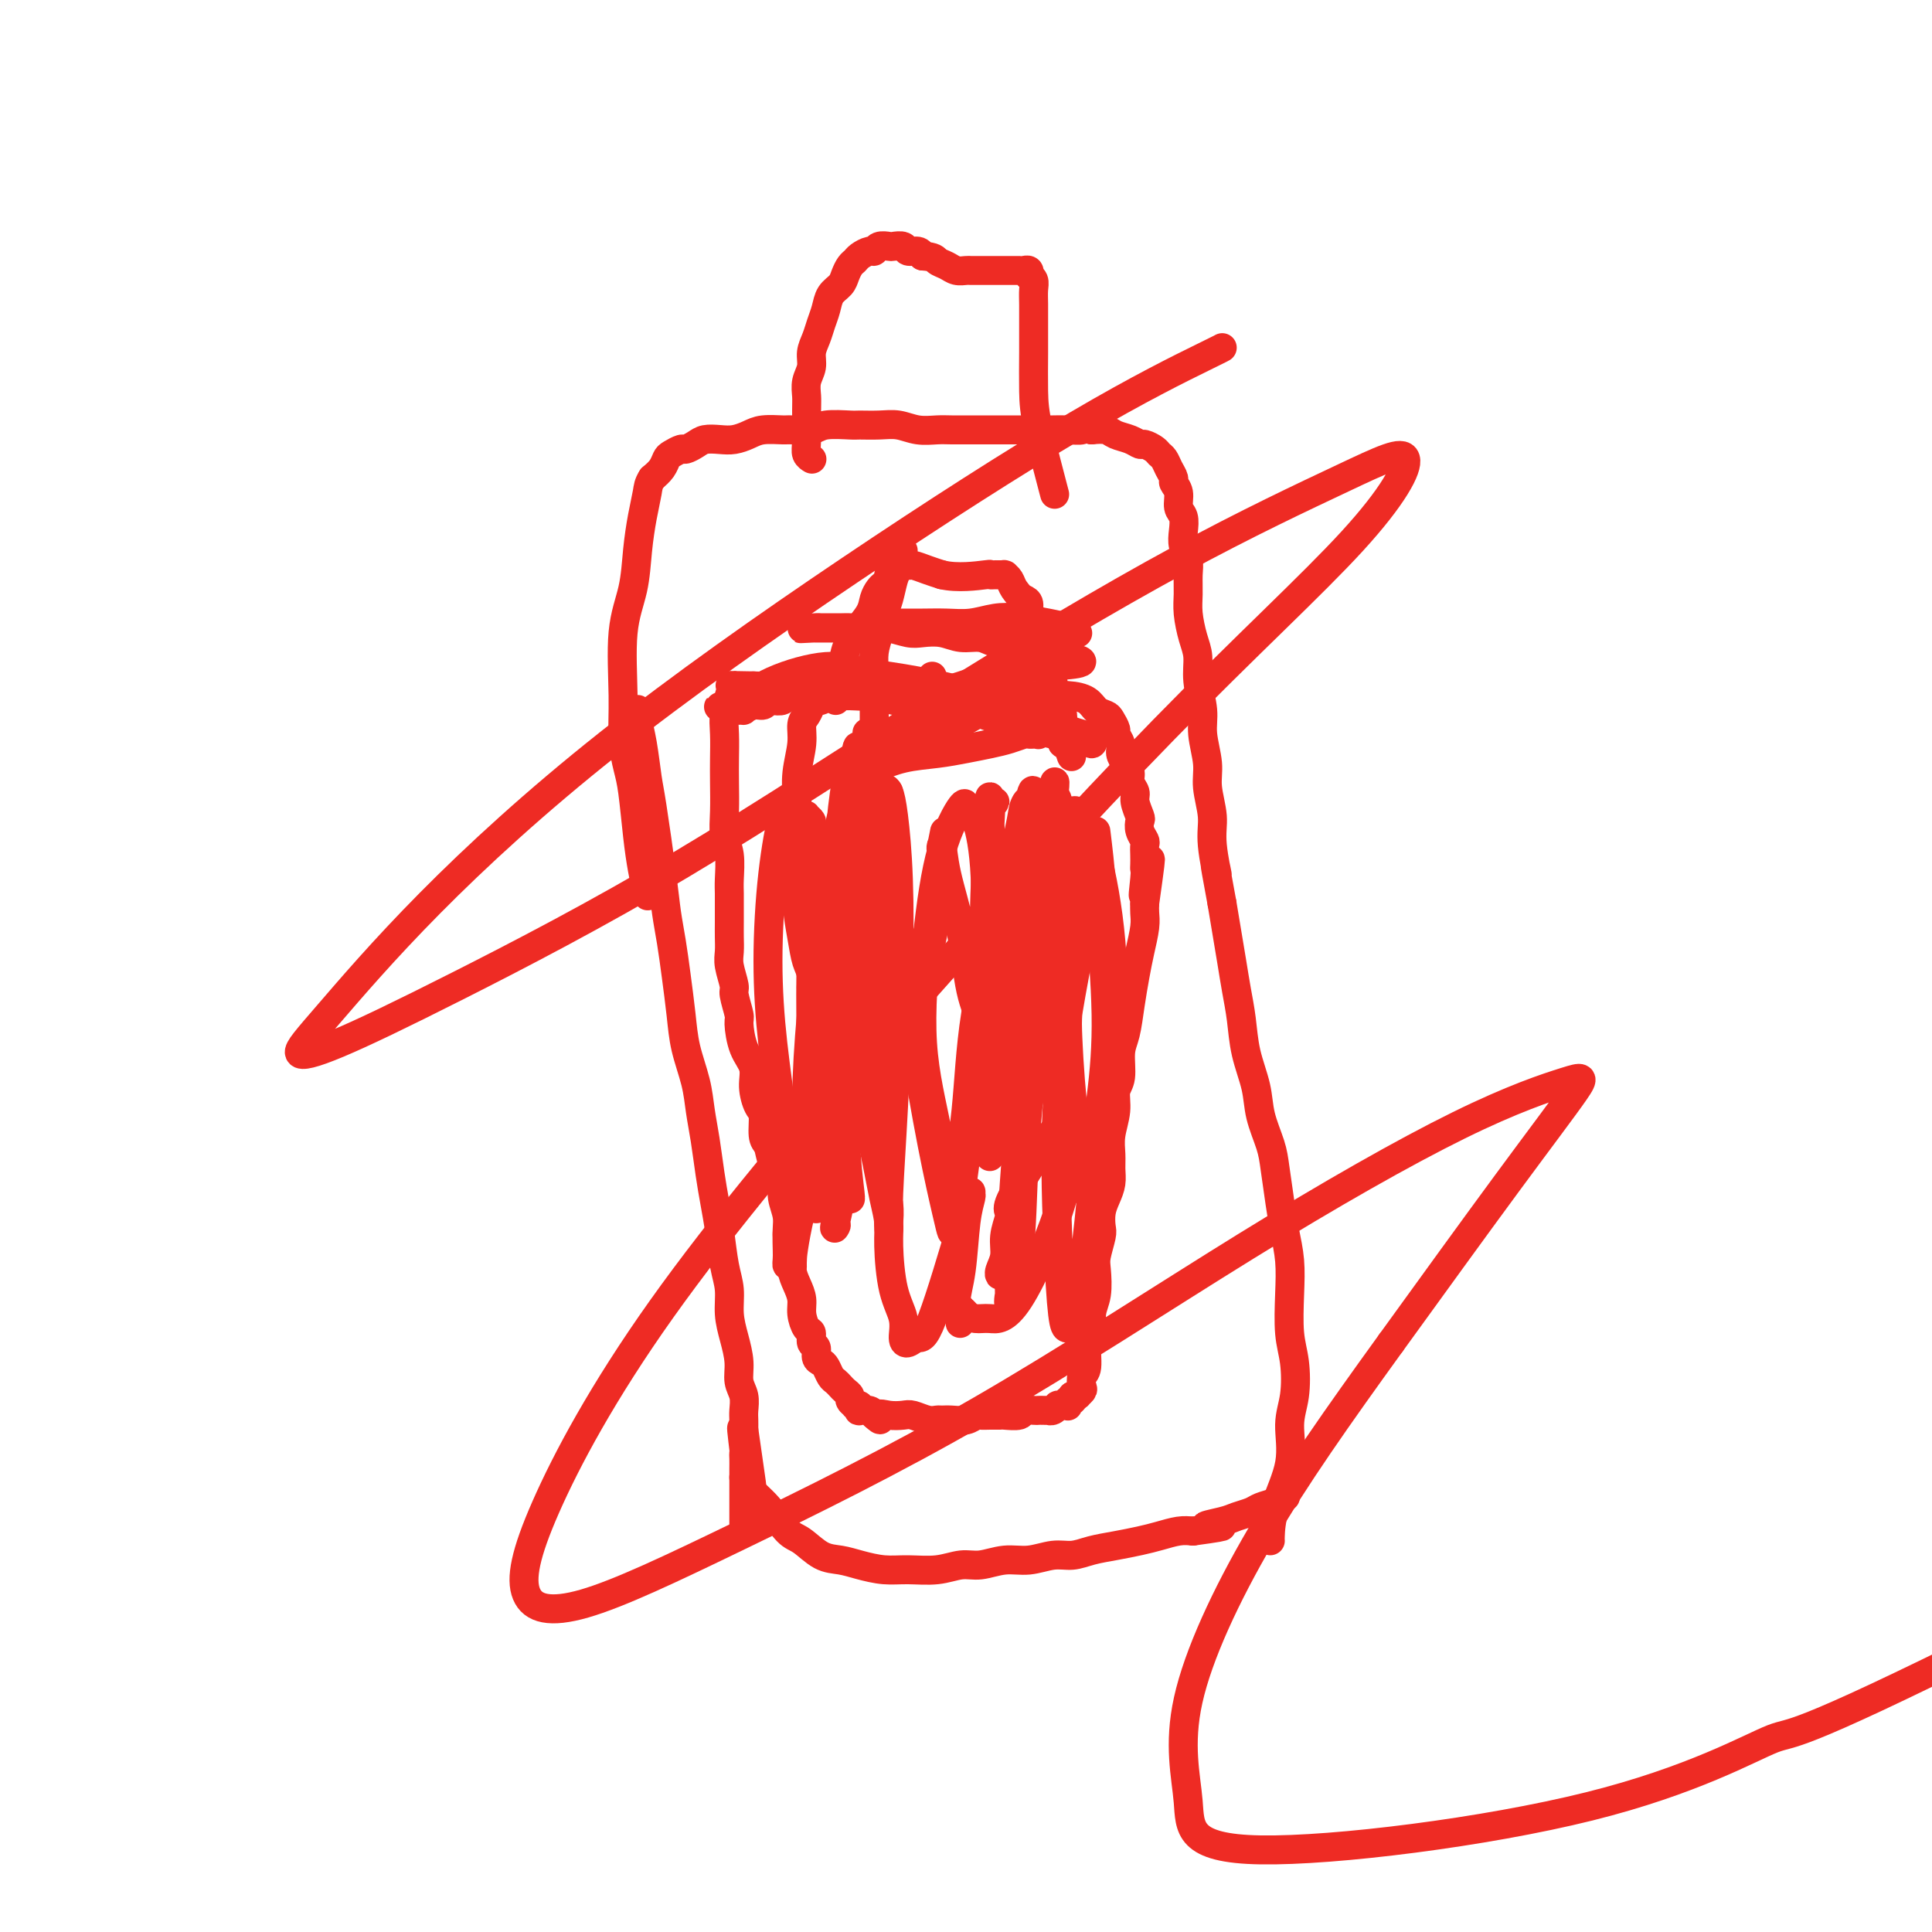
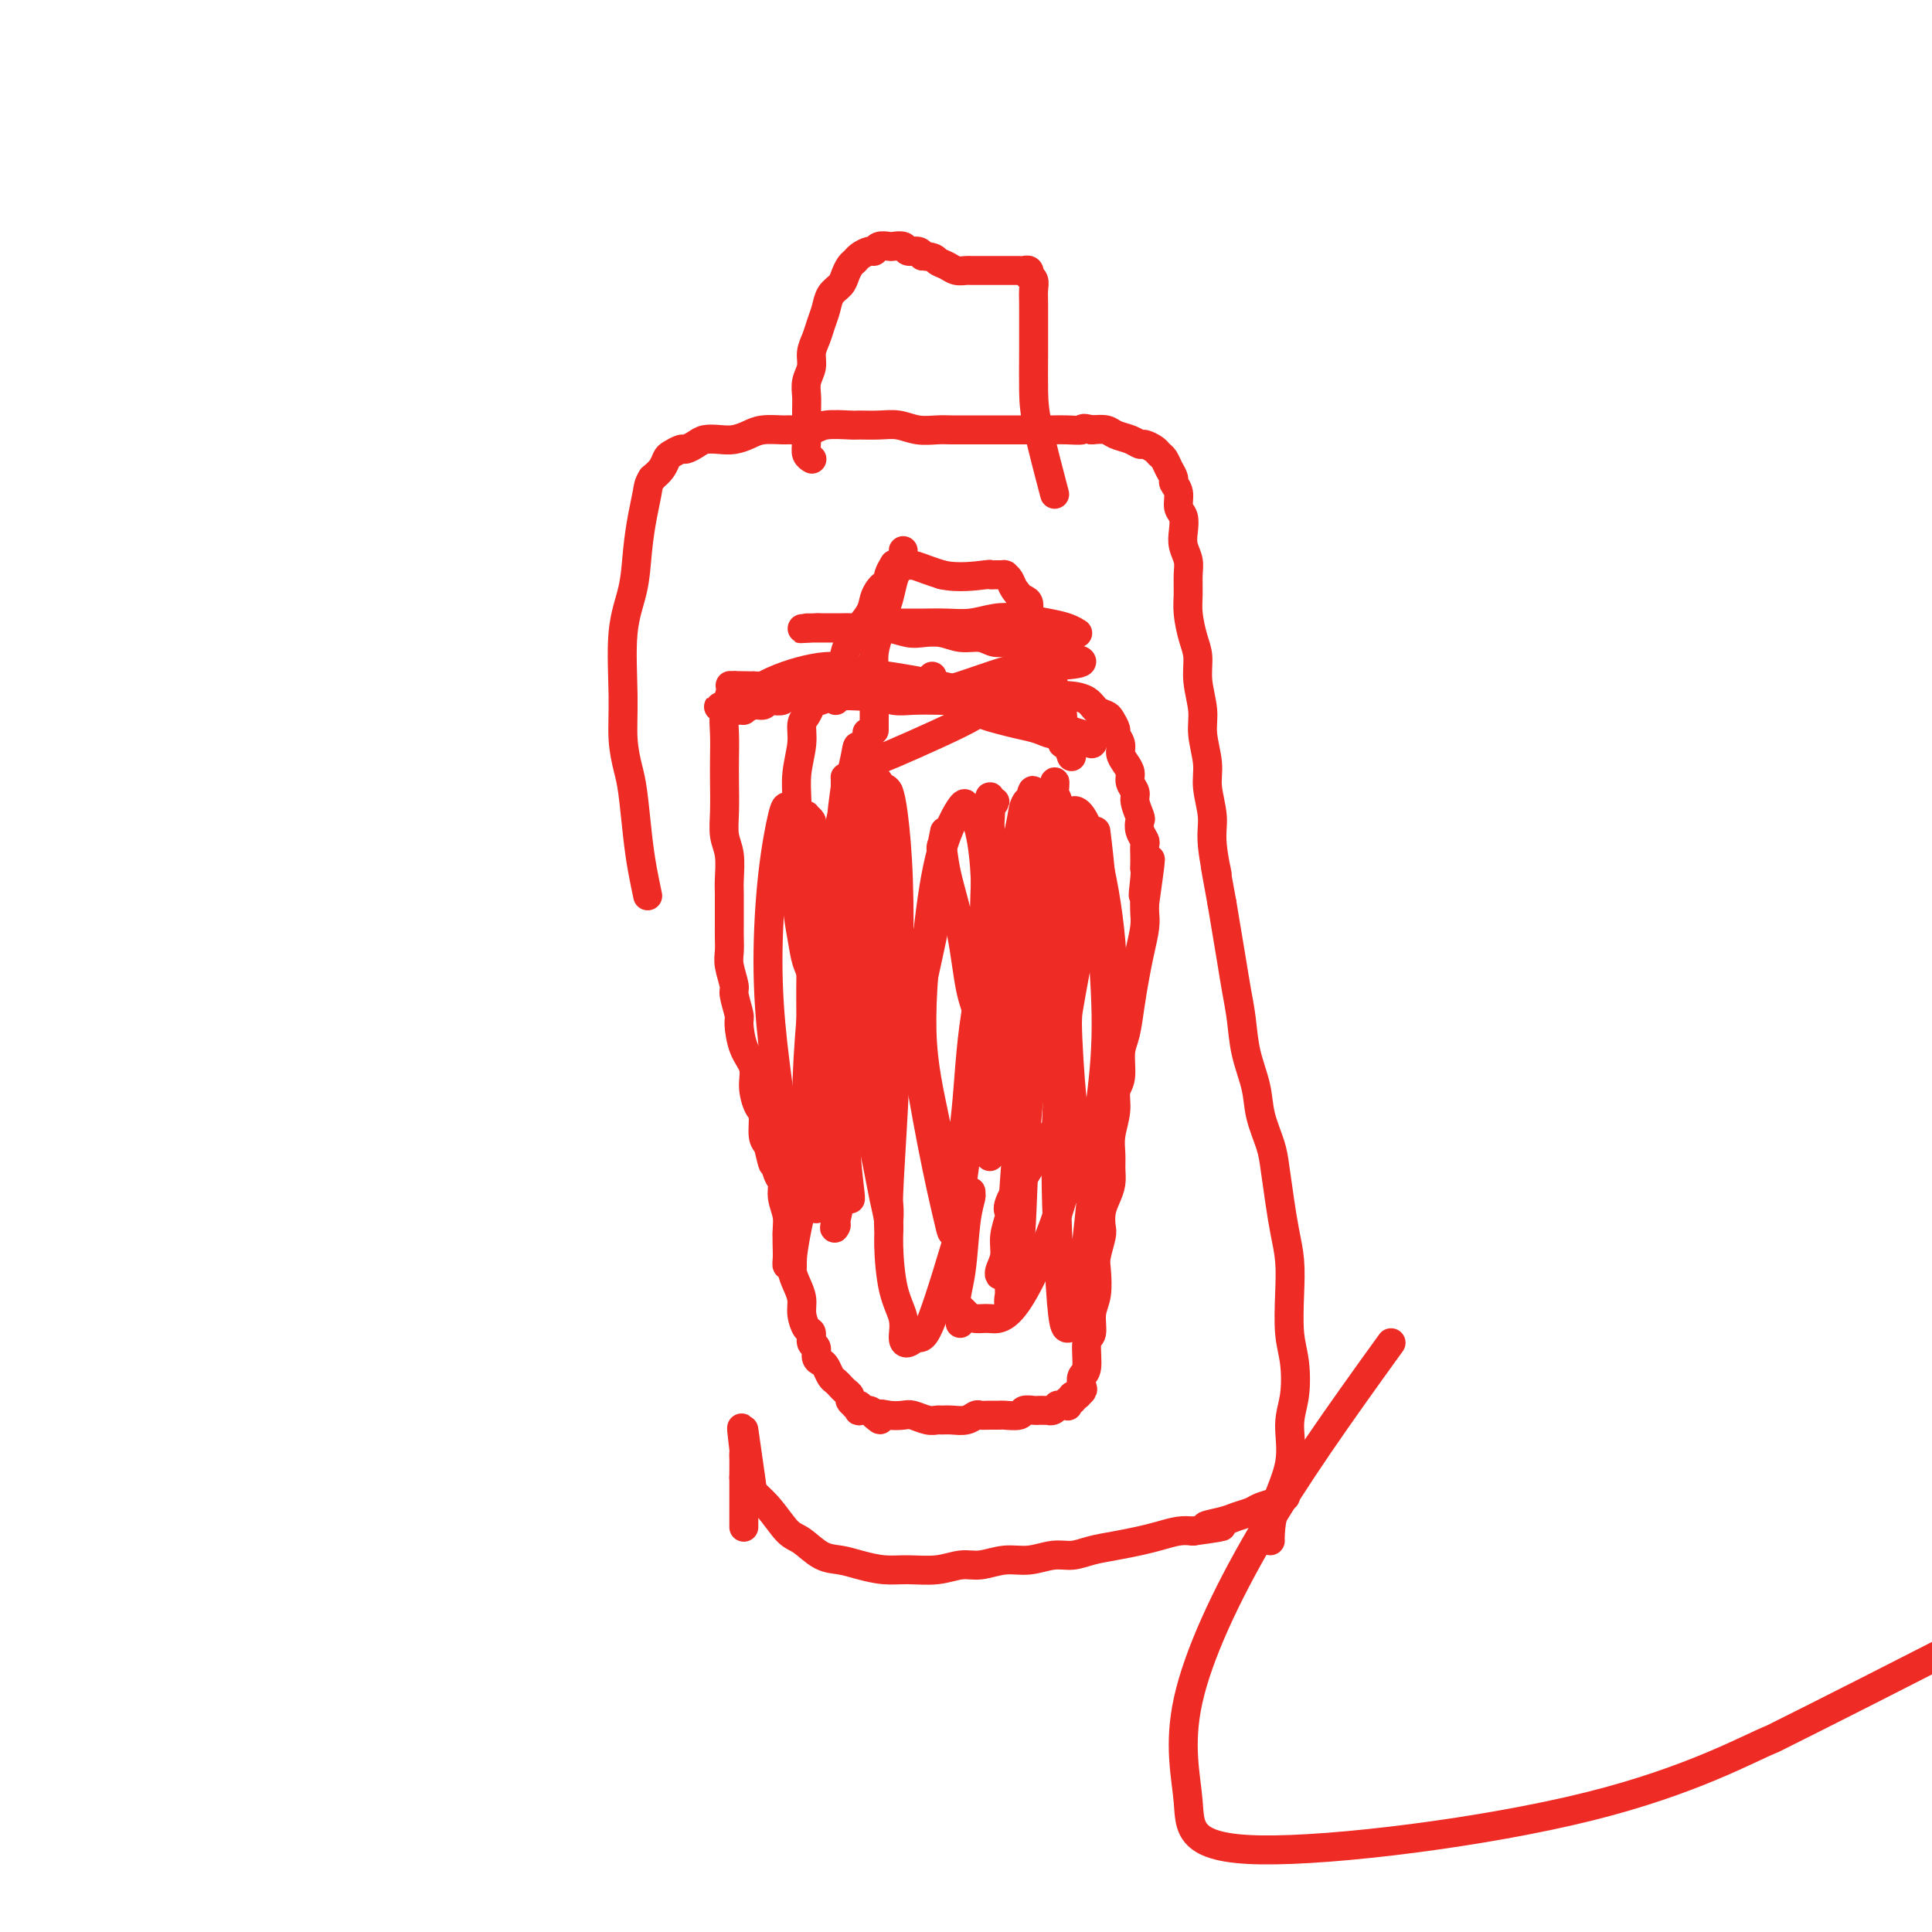
<svg xmlns="http://www.w3.org/2000/svg" viewBox="0 0 400 400" version="1.1">
  <g fill="none" stroke="#EE2B24" stroke-width="6" stroke-linecap="round" stroke-linejoin="round">
    <path d="M223,131c0.000,0.000 0.000,0.000 0,0c-0.000,-0.000 -0.000,-0.000 0,0c0.000,0.000 0.000,0.000 0,0c-0.000,-0.000 -0.000,-0.000 0,0c0.000,0.000 0.000,0.000 0,0c-0.000,-0.000 -0.000,-0.000 0,0c0.000,0.000 0.000,0.000 0,0c-0.000,-0.000 -0.000,-0.000 0,0c0.000,0.000 0.001,0.001 0,0c-0.001,-0.001 -0.005,-0.003 0,0c0.005,0.003 0.019,0.012 0,0c-0.019,-0.012 -0.073,-0.045 0,0c0.073,0.045 0.271,0.169 0,0c-0.271,-0.169 -1.012,-0.630 -2,-1c-0.988,-0.370 -2.223,-0.649 -4,-1c-1.777,-0.351 -4.096,-0.773 -6,-1c-1.904,-0.227 -3.394,-0.257 -5,0c-1.606,0.257 -3.329,0.801 -5,1c-1.671,0.199 -3.290,0.052 -5,0c-1.710,-0.052 -3.513,-0.010 -5,0c-1.487,0.010 -2.660,-0.011 -4,0c-1.340,0.011 -2.848,0.056 -4,0c-1.152,-0.056 -1.947,-0.211 -3,0c-1.053,0.211 -2.362,0.789 -3,1c-0.638,0.211 -0.605,0.057 -1,0c-0.395,-0.057 -1.219,-0.015 -2,0c-0.781,0.015 -1.519,0.004 -2,0c-0.481,-0.004 -0.707,-0.001 -1,0c-0.293,0.001 -0.655,0.000 -1,0c-0.345,-0.000 -0.672,-0.000 -1,0" />
    <path d="M169,130c-6.432,0.309 -1.511,0.083 0,0c1.511,-0.083 -0.389,-0.022 -1,0c-0.611,0.022 0.065,0.006 0,0c-0.065,-0.006 -0.871,-0.002 -1,0c-0.129,0.002 0.420,0.001 1,0c0.580,-0.001 1.193,-0.001 2,0c0.807,0.001 1.809,0.004 3,0c1.191,-0.004 2.572,-0.015 4,0c1.428,0.015 2.902,0.055 4,0c1.098,-0.055 1.819,-0.207 3,0c1.181,0.207 2.823,0.772 4,1c1.177,0.228 1.890,0.118 3,0c1.110,-0.118 2.618,-0.243 4,0c1.382,0.243 2.639,0.854 4,1c1.361,0.146 2.825,-0.172 4,0c1.175,0.172 2.059,0.834 3,1c0.941,0.166 1.938,-0.166 3,0c1.062,0.166 2.187,0.828 3,1c0.813,0.172 1.313,-0.146 2,0c0.687,0.146 1.561,0.757 2,1c0.439,0.243 0.442,0.118 1,0c0.558,-0.118 1.670,-0.228 2,0c0.330,0.228 -0.122,0.793 0,1c0.122,0.207 0.817,0.055 1,0c0.183,-0.055 -0.147,-0.015 0,0c0.147,0.015 0.770,0.004 1,0c0.230,-0.004 0.066,-0.001 0,0c-0.066,0.001 -0.033,0.001 0,0" />
    <path d="M221,136c7.269,1.365 -0.558,1.776 -5,2c-4.442,0.224 -5.498,0.260 -8,1c-2.502,0.740 -6.448,2.184 -9,3c-2.552,0.816 -3.709,1.003 -6,1c-2.291,-0.003 -5.716,-0.197 -8,0c-2.284,0.197 -3.427,0.785 -5,1c-1.573,0.215 -3.577,0.058 -5,0c-1.423,-0.058 -2.264,-0.015 -3,0c-0.736,0.015 -1.367,0.003 -2,0c-0.633,-0.003 -1.268,0.003 -2,0c-0.732,-0.003 -1.562,-0.015 -2,0c-0.438,0.015 -0.485,0.055 -1,0c-0.515,-0.055 -1.499,-0.207 -2,0c-0.501,0.207 -0.518,0.772 -1,1c-0.482,0.228 -1.429,0.117 -2,0c-0.571,-0.117 -0.765,-0.242 -1,0c-0.235,0.242 -0.512,0.850 -1,1c-0.488,0.150 -1.188,-0.159 -2,0c-0.812,0.159 -1.737,0.787 -2,1c-0.263,0.213 0.137,0.012 0,0c-0.137,-0.012 -0.811,0.165 -1,0c-0.189,-0.165 0.106,-0.671 1,-1c0.894,-0.329 2.388,-0.481 4,-1c1.612,-0.519 3.343,-1.404 6,-2c2.657,-0.596 6.240,-0.903 9,-1c2.760,-0.097 4.699,0.015 7,0c2.301,-0.015 4.966,-0.158 7,0c2.034,0.158 3.438,0.617 5,1c1.562,0.383 3.281,0.692 5,1" />
    <path d="M197,144c4.592,0.881 4.073,2.082 5,3c0.927,0.918 3.302,1.551 5,2c1.698,0.449 2.719,0.712 4,1c1.281,0.288 2.820,0.599 4,1c1.180,0.401 2.000,0.891 3,1c1.000,0.109 2.180,-0.162 3,0c0.820,0.162 1.279,0.759 2,1c0.721,0.241 1.704,0.128 2,0c0.296,-0.128 -0.096,-0.271 0,0c0.096,0.271 0.681,0.956 1,1c0.319,0.044 0.372,-0.552 0,-1c-0.372,-0.448 -1.170,-0.749 -2,-1c-0.830,-0.251 -1.693,-0.452 -3,-1c-1.307,-0.548 -3.057,-1.442 -5,-2c-1.943,-0.558 -4.079,-0.780 -6,-1c-1.921,-0.220 -3.627,-0.437 -5,-1c-1.373,-0.563 -2.412,-1.471 -4,-2c-1.588,-0.529 -3.726,-0.677 -5,-1c-1.274,-0.323 -1.686,-0.820 -3,-1c-1.314,-0.180 -3.530,-0.044 -5,0c-1.470,0.044 -2.192,-0.003 -4,0c-1.808,0.003 -4.701,0.057 -7,0c-2.299,-0.057 -4.004,-0.225 -6,0c-1.996,0.225 -4.282,0.844 -6,1c-1.718,0.156 -2.866,-0.152 -4,0c-1.134,0.152 -2.252,0.762 -3,1c-0.748,0.238 -1.124,0.102 -2,0c-0.876,-0.102 -2.250,-0.172 -3,0c-0.750,0.172 -0.875,0.586 -1,1" />
    <path d="M152,146c-6.346,0.538 -1.711,0.385 0,0c1.711,-0.385 0.497,-1.000 0,-1c-0.497,0.000 -0.277,0.616 1,0c1.277,-0.616 3.611,-2.463 7,-4c3.389,-1.537 7.834,-2.763 11,-3c3.166,-0.237 5.055,0.515 7,1c1.945,0.485 3.946,0.704 6,1c2.054,0.296 4.160,0.668 6,1c1.840,0.332 3.414,0.625 5,1c1.586,0.375 3.185,0.832 5,1c1.815,0.168 3.846,0.045 5,0c1.154,-0.045 1.430,-0.013 2,0c0.570,0.013 1.432,0.006 2,0c0.568,-0.006 0.842,-0.012 1,0c0.158,0.012 0.201,0.042 0,0c-0.201,-0.042 -0.644,-0.155 -1,0c-0.356,0.155 -0.625,0.579 -2,1c-1.375,0.421 -3.857,0.841 -6,1c-2.143,0.159 -3.947,0.058 -6,0c-2.053,-0.058 -4.356,-0.072 -6,0c-1.644,0.072 -2.630,0.231 -4,0c-1.370,-0.231 -3.123,-0.850 -5,-1c-1.877,-0.150 -3.878,0.170 -6,0c-2.122,-0.170 -4.364,-0.830 -6,-1c-1.636,-0.170 -2.665,0.150 -4,0c-1.335,-0.150 -2.975,-0.771 -4,-1c-1.025,-0.229 -1.436,-0.065 -2,0c-0.564,0.065 -1.282,0.033 -2,0" />
    <path d="M156,142c-8.609,-0.159 -3.631,-0.056 -2,0c1.631,0.056 -0.084,0.065 -1,0c-0.916,-0.065 -1.034,-0.202 -1,0c0.034,0.202 0.219,0.745 0,1c-0.219,0.255 -0.843,0.223 -1,1c-0.157,0.777 0.154,2.362 0,3c-0.154,0.638 -0.773,0.329 -1,1c-0.227,0.671 -0.062,2.321 0,4c0.062,1.679 0.020,3.385 0,5c-0.020,1.615 -0.020,3.139 0,5c0.020,1.861 0.058,4.059 0,6c-0.058,1.941 -0.212,3.625 0,5c0.212,1.375 0.789,2.440 1,4c0.211,1.560 0.057,3.614 0,5c-0.057,1.386 -0.015,2.104 0,3c0.015,0.896 0.003,1.971 0,3c-0.003,1.029 0.003,2.013 0,3c-0.003,0.987 -0.016,1.977 0,3c0.016,1.023 0.061,2.078 0,3c-0.061,0.922 -0.227,1.711 0,3c0.227,1.289 0.847,3.079 1,4c0.153,0.921 -0.162,0.973 0,2c0.162,1.027 0.799,3.029 1,4c0.201,0.971 -0.034,0.911 0,2c0.034,1.089 0.339,3.325 1,5c0.661,1.675 1.679,2.788 2,4c0.321,1.212 -0.055,2.524 0,4c0.055,1.476 0.540,3.117 1,4c0.460,0.883 0.893,1.007 1,2c0.107,0.993 -0.112,2.855 0,4c0.112,1.145 0.556,1.572 1,2" />
    <path d="M159,237c1.421,6.244 0.973,3.356 1,3c0.027,-0.356 0.528,1.822 1,3c0.472,1.178 0.915,1.358 1,2c0.085,0.642 -0.188,1.746 0,3c0.188,1.254 0.838,2.656 1,4c0.162,1.344 -0.163,2.628 0,4c0.163,1.372 0.813,2.831 1,4c0.187,1.169 -0.091,2.047 0,3c0.091,0.953 0.550,1.980 1,3c0.450,1.020 0.890,2.032 1,3c0.110,0.968 -0.110,1.894 0,3c0.110,1.106 0.551,2.394 1,3c0.449,0.606 0.908,0.530 1,1c0.092,0.470 -0.183,1.487 0,2c0.183,0.513 0.822,0.522 1,1c0.178,0.478 -0.107,1.423 0,2c0.107,0.577 0.606,0.784 1,1c0.394,0.216 0.683,0.439 1,1c0.317,0.561 0.663,1.460 1,2c0.337,0.540 0.663,0.722 1,1c0.337,0.278 0.683,0.653 1,1c0.317,0.347 0.606,0.668 1,1c0.394,0.332 0.894,0.676 1,1c0.106,0.324 -0.181,0.626 0,1c0.181,0.374 0.831,0.818 1,1c0.169,0.182 -0.144,0.101 0,0c0.144,-0.101 0.746,-0.220 1,0c0.254,0.220 0.161,0.781 0,1c-0.161,0.219 -0.389,0.098 0,0c0.389,-0.098 1.397,-0.171 2,0c0.603,0.171 0.802,0.585 1,1" />
    <path d="M181,293c2.005,1.858 1.016,0.502 1,0c-0.016,-0.502 0.941,-0.148 2,0c1.059,0.148 2.220,0.092 3,0c0.780,-0.092 1.181,-0.221 2,0c0.819,0.221 2.057,0.792 3,1c0.943,0.208 1.590,0.052 2,0c0.410,-0.052 0.581,0.000 1,0c0.419,-0.000 1.084,-0.053 2,0c0.916,0.053 2.081,0.210 3,0c0.919,-0.210 1.592,-0.789 2,-1c0.408,-0.211 0.551,-0.056 1,0c0.449,0.056 1.204,0.011 2,0c0.796,-0.011 1.631,0.011 2,0c0.369,-0.011 0.270,-0.056 1,0c0.730,0.056 2.289,0.211 3,0c0.711,-0.211 0.573,-0.789 1,-1c0.427,-0.211 1.420,-0.057 2,0c0.580,0.057 0.747,0.016 1,0c0.253,-0.016 0.594,-0.008 1,0c0.406,0.008 0.879,0.016 1,0c0.121,-0.016 -0.108,-0.057 0,0c0.108,0.057 0.555,0.211 1,0c0.445,-0.211 0.890,-0.788 1,-1c0.110,-0.212 -0.115,-0.061 0,0c0.115,0.061 0.570,0.031 1,0c0.430,-0.031 0.833,-0.064 1,0c0.167,0.064 0.096,0.223 0,0c-0.096,-0.223 -0.218,-0.829 0,-1c0.218,-0.171 0.777,0.094 1,0c0.223,-0.094 0.112,-0.547 0,-1" />
    <path d="M222,289c1.869,-0.567 1.041,0.017 1,0c-0.041,-0.017 0.706,-0.635 1,-1c0.294,-0.365 0.135,-0.476 0,-1c-0.135,-0.524 -0.248,-1.459 0,-2c0.248,-0.541 0.855,-0.688 1,-2c0.145,-1.312 -0.171,-3.790 0,-5c0.171,-1.210 0.829,-1.151 1,-2c0.171,-0.849 -0.147,-2.605 0,-4c0.147,-1.395 0.757,-2.428 1,-4c0.243,-1.572 0.117,-3.684 0,-5c-0.117,-1.316 -0.225,-1.836 0,-3c0.225,-1.164 0.782,-2.972 1,-4c0.218,-1.028 0.097,-1.276 0,-2c-0.097,-0.724 -0.169,-1.926 0,-3c0.169,-1.074 0.580,-2.022 1,-3c0.420,-0.978 0.849,-1.986 1,-3c0.151,-1.014 0.025,-2.032 0,-3c-0.025,-0.968 0.050,-1.884 0,-3c-0.050,-1.116 -0.224,-2.430 0,-4c0.224,-1.570 0.848,-3.394 1,-5c0.152,-1.606 -0.166,-2.994 0,-4c0.166,-1.006 0.818,-1.629 1,-3c0.182,-1.371 -0.106,-3.488 0,-5c0.106,-1.512 0.607,-2.418 1,-4c0.393,-1.582 0.680,-3.841 1,-6c0.320,-2.159 0.674,-4.217 1,-6c0.326,-1.783 0.623,-3.292 1,-5c0.377,-1.708 0.832,-3.614 1,-5c0.168,-1.386 0.048,-2.253 0,-3c-0.048,-0.747 -0.024,-1.373 0,-2" />
    <path d="M237,187c2.321,-16.367 0.622,-6.286 0,-3c-0.622,3.286 -0.167,-0.223 0,-2c0.167,-1.777 0.046,-1.823 0,-2c-0.046,-0.177 -0.016,-0.484 0,-1c0.016,-0.516 0.018,-1.242 0,-2c-0.018,-0.758 -0.056,-1.549 0,-2c0.056,-0.451 0.207,-0.561 0,-1c-0.207,-0.439 -0.772,-1.206 -1,-2c-0.228,-0.794 -0.118,-1.616 0,-2c0.118,-0.384 0.242,-0.329 0,-1c-0.242,-0.671 -0.852,-2.066 -1,-3c-0.148,-0.934 0.167,-1.405 0,-2c-0.167,-0.595 -0.814,-1.314 -1,-2c-0.186,-0.686 0.090,-1.340 0,-2c-0.090,-0.660 -0.545,-1.328 -1,-2c-0.455,-0.672 -0.910,-1.350 -1,-2c-0.090,-0.650 0.184,-1.274 0,-2c-0.184,-0.726 -0.826,-1.556 -1,-2c-0.174,-0.444 0.121,-0.504 0,-1c-0.121,-0.496 -0.656,-1.429 -1,-2c-0.344,-0.571 -0.497,-0.780 -1,-1c-0.503,-0.220 -1.357,-0.452 -2,-1c-0.643,-0.548 -1.074,-1.413 -2,-2c-0.926,-0.587 -2.348,-0.895 -4,-1c-1.652,-0.105 -3.533,-0.006 -5,0c-1.467,0.006 -2.520,-0.080 -4,0c-1.480,0.080 -3.385,0.325 -5,1c-1.615,0.675 -2.938,1.779 -5,3c-2.062,1.221 -4.863,2.560 -8,4c-3.137,1.440 -6.611,2.983 -9,4c-2.389,1.017 -3.695,1.509 -5,2" />
-     <path d="M180,158c-4.811,2.464 -3.337,2.125 -3,2c0.337,-0.125 -0.463,-0.035 -1,0c-0.537,0.035 -0.810,0.017 -1,0c-0.190,-0.017 -0.296,-0.032 0,0c0.296,0.032 0.994,0.111 2,0c1.006,-0.111 2.320,-0.411 4,-1c1.680,-0.589 3.727,-1.467 6,-2c2.273,-0.533 4.774,-0.721 7,-1c2.226,-0.279 4.179,-0.649 6,-1c1.821,-0.351 3.510,-0.682 5,-1c1.490,-0.318 2.781,-0.621 4,-1c1.219,-0.379 2.365,-0.834 3,-1c0.635,-0.166 0.759,-0.045 1,0c0.241,0.045 0.600,0.013 1,0c0.400,-0.013 0.840,-0.007 1,0c0.160,0.007 0.040,0.017 0,0c-0.040,-0.017 0.001,-0.060 0,0c-0.001,0.060 -0.044,0.223 0,0c0.044,-0.223 0.174,-0.832 0,-1c-0.174,-0.168 -0.650,0.106 -1,0c-0.350,-0.106 -0.572,-0.592 -1,-1c-0.428,-0.408 -1.062,-0.739 -2,-1c-0.938,-0.261 -2.179,-0.452 -3,-1c-0.821,-0.548 -1.220,-1.453 -2,-2c-0.780,-0.547 -1.941,-0.735 -3,-1c-1.059,-0.265 -2.016,-0.607 -3,-1c-0.984,-0.393 -1.996,-0.837 -3,-1c-1.004,-0.163 -2.001,-0.044 -3,0c-0.999,0.044 -2.000,0.012 -3,0c-1.000,-0.012 -2.000,-0.003 -3,0c-1.000,0.003 -2.000,0.002 -3,0" />
    <path d="M185,143c-2.462,-0.061 -2.618,-0.212 -3,0c-0.382,0.212 -0.991,0.789 -2,1c-1.009,0.211 -2.418,0.057 -3,0c-0.582,-0.057 -0.337,-0.016 -1,0c-0.663,0.016 -2.233,0.008 -3,0c-0.767,-0.008 -0.730,-0.017 -1,0c-0.270,0.017 -0.846,0.059 -1,0c-0.154,-0.059 0.114,-0.220 0,0c-0.114,0.220 -0.609,0.820 -1,1c-0.391,0.180 -0.678,-0.061 -1,0c-0.322,0.061 -0.678,0.423 -1,1c-0.322,0.577 -0.608,1.369 -1,2c-0.392,0.631 -0.890,1.100 -1,2c-0.110,0.900 0.167,2.230 0,4c-0.167,1.770 -0.778,3.979 -1,6c-0.222,2.021 -0.057,3.852 0,6c0.057,2.148 0.004,4.613 0,7c-0.004,2.387 0.042,4.697 0,7c-0.042,2.303 -0.170,4.599 0,7c0.170,2.401 0.638,4.905 1,7c0.362,2.095 0.618,3.779 1,5c0.382,1.221 0.891,1.978 1,3c0.109,1.022 -0.183,2.308 0,3c0.183,0.692 0.839,0.791 1,1c0.161,0.209 -0.175,0.528 0,0c0.175,-0.528 0.859,-1.903 2,-4c1.141,-2.097 2.740,-4.915 4,-8c1.260,-3.085 2.183,-6.435 3,-9c0.817,-2.565 1.528,-4.344 2,-6c0.472,-1.656 0.706,-3.187 1,-5c0.294,-1.813 0.647,-3.906 1,-6" />
    <path d="M182,168c1.327,-4.648 1.146,-3.269 1,-3c-0.146,0.269 -0.257,-0.572 0,-1c0.257,-0.428 0.882,-0.444 1,0c0.118,0.444 -0.273,1.348 -1,4c-0.727,2.652 -1.792,7.053 -3,12c-1.208,4.947 -2.558,10.439 -4,15c-1.442,4.561 -2.976,8.192 -4,11c-1.024,2.808 -1.539,4.794 -2,6c-0.461,1.206 -0.869,1.631 -1,2c-0.131,0.369 0.014,0.680 0,1c-0.014,0.320 -0.186,0.647 0,-1c0.186,-1.647 0.730,-5.268 2,-10c1.270,-4.732 3.268,-10.576 5,-16c1.732,-5.424 3.199,-10.428 4,-13c0.801,-2.572 0.934,-2.712 1,-3c0.066,-0.288 0.063,-0.724 0,-1c-0.063,-0.276 -0.186,-0.392 0,1c0.186,1.392 0.681,4.292 1,8c0.319,3.708 0.463,8.225 1,13c0.537,4.775 1.467,9.808 2,13c0.533,3.192 0.670,4.542 1,6c0.330,1.458 0.854,3.026 1,4c0.146,0.974 -0.087,1.356 0,2c0.087,0.644 0.492,1.549 1,0c0.508,-1.549 1.117,-5.553 2,-10c0.883,-4.447 2.041,-9.338 3,-14c0.959,-4.662 1.721,-9.095 2,-12c0.279,-2.905 0.075,-4.282 0,-5c-0.075,-0.718 -0.021,-0.777 0,-1c0.021,-0.223 0.011,-0.612 0,-1" />
    <path d="M195,175c1.242,-6.285 0.349,-1.498 0,0c-0.349,1.498 -0.152,-0.292 0,0c0.152,0.292 0.260,2.665 1,6c0.740,3.335 2.111,7.631 3,12c0.889,4.369 1.296,8.810 2,12c0.704,3.190 1.705,5.129 2,7c0.295,1.871 -0.117,3.674 0,5c0.117,1.326 0.762,2.173 1,3c0.238,0.827 0.068,1.633 0,2c-0.068,0.367 -0.034,0.296 0,-1c0.034,-1.296 0.066,-3.816 0,-8c-0.066,-4.184 -0.232,-10.034 0,-17c0.232,-6.966 0.861,-15.050 1,-20c0.139,-4.950 -0.210,-6.767 0,-8c0.210,-1.233 0.981,-1.884 1,-2c0.019,-0.116 -0.714,0.301 -1,0c-0.286,-0.301 -0.125,-1.319 0,-1c0.125,0.319 0.216,1.977 0,5c-0.216,3.023 -0.737,7.413 -1,13c-0.263,5.587 -0.267,12.372 0,18c0.267,5.628 0.804,10.099 1,14c0.196,3.901 0.052,7.231 0,10c-0.052,2.769 -0.012,4.977 0,7c0.012,2.023 -0.005,3.860 0,5c0.005,1.140 0.034,1.583 0,2c-0.034,0.417 -0.129,0.808 0,0c0.129,-0.808 0.482,-2.816 1,-7c0.518,-4.184 1.201,-10.544 2,-18c0.799,-7.456 1.715,-16.007 3,-23c1.285,-6.993 2.939,-12.426 4,-16c1.061,-3.574 1.531,-5.287 2,-7" />
    <path d="M217,168c2.102,-11.059 1.355,-4.205 1,-2c-0.355,2.205 -0.320,-0.239 0,-1c0.320,-0.761 0.925,0.159 1,1c0.075,0.841 -0.382,1.602 0,9c0.382,7.398 1.601,21.433 2,28c0.399,6.567 -0.022,5.667 0,9c0.022,3.333 0.487,10.898 1,16c0.513,5.102 1.073,7.741 1,10c-0.073,2.259 -0.780,4.139 -1,5c-0.220,0.861 0.045,0.705 0,1c-0.045,0.295 -0.401,1.043 -1,-1c-0.599,-2.043 -1.439,-6.875 -2,-13c-0.561,-6.125 -0.841,-13.542 -1,-21c-0.159,-7.458 -0.198,-14.958 0,-20c0.198,-5.042 0.633,-7.625 1,-10c0.367,-2.375 0.667,-4.542 1,-6c0.333,-1.458 0.699,-2.205 1,-3c0.301,-0.795 0.539,-1.637 1,-2c0.461,-0.363 1.147,-0.248 2,1c0.853,1.248 1.873,3.630 3,8c1.127,4.370 2.362,10.727 3,18c0.638,7.273 0.679,15.462 0,23c-0.679,7.538 -2.080,14.427 -3,21c-0.920,6.573 -1.360,12.832 -2,18c-0.640,5.168 -1.481,9.246 -2,12c-0.519,2.754 -0.716,4.183 -1,5c-0.284,0.817 -0.653,1.023 -1,1c-0.347,-0.023 -0.670,-0.274 -1,-3c-0.330,-2.726 -0.666,-7.926 -1,-16c-0.334,-8.074 -0.667,-19.021 0,-29c0.667,-9.979 2.333,-18.989 4,-28" />
    <path d="M223,199c1.239,-8.277 2.336,-14.969 3,-19c0.664,-4.031 0.895,-5.402 1,-6c0.105,-0.598 0.085,-0.422 0,-1c-0.085,-0.578 -0.235,-1.911 0,0c0.235,1.911 0.855,7.067 1,10c0.145,2.933 -0.186,3.642 0,8c0.186,4.358 0.887,12.363 1,19c0.113,6.637 -0.364,11.904 -1,17c-0.636,5.096 -1.431,10.019 -2,13c-0.569,2.981 -0.914,4.019 -1,5c-0.086,0.981 0.085,1.905 0,2c-0.085,0.095 -0.425,-0.640 -1,-3c-0.575,-2.360 -1.384,-6.344 -2,-12c-0.616,-5.656 -1.040,-12.983 -1,-20c0.040,-7.017 0.543,-13.723 1,-19c0.457,-5.277 0.867,-9.123 1,-12c0.133,-2.877 -0.011,-4.783 0,-6c0.011,-1.217 0.175,-1.743 0,-2c-0.175,-0.257 -0.691,-0.245 -1,0c-0.309,0.245 -0.410,0.723 -1,4c-0.590,3.277 -1.668,9.353 -3,17c-1.332,7.647 -2.917,16.864 -4,25c-1.083,8.136 -1.664,15.189 -2,22c-0.336,6.811 -0.428,13.378 -1,18c-0.572,4.622 -1.625,7.299 -2,9c-0.375,1.701 -0.073,2.426 0,2c0.073,-0.426 -0.083,-2.004 0,-6c0.083,-3.996 0.404,-10.411 1,-19c0.596,-8.589 1.468,-19.351 2,-29c0.532,-9.649 0.723,-18.185 1,-25c0.277,-6.815 0.638,-11.907 1,-17" />
    <path d="M214,174c0.532,-16.059 -0.638,-9.206 -1,-7c-0.362,2.206 0.086,-0.233 0,-1c-0.086,-0.767 -0.704,0.139 -1,1c-0.296,0.861 -0.269,1.677 -1,5c-0.731,3.323 -2.220,9.152 -4,16c-1.780,6.848 -3.849,14.714 -5,22c-1.151,7.286 -1.382,13.991 -2,20c-0.618,6.009 -1.624,11.320 -2,15c-0.376,3.680 -0.124,5.728 0,7c0.124,1.272 0.118,1.769 0,2c-0.118,0.231 -0.349,0.197 0,-2c0.349,-2.197 1.278,-6.557 2,-13c0.722,-6.443 1.237,-14.968 2,-24c0.763,-9.032 1.773,-18.569 2,-26c0.227,-7.431 -0.330,-12.755 -1,-16c-0.670,-3.245 -1.453,-4.411 -2,-5c-0.547,-0.589 -0.857,-0.602 -1,-1c-0.143,-0.398 -0.120,-1.180 -1,0c-0.880,1.180 -2.664,4.324 -4,9c-1.336,4.676 -2.225,10.885 -3,18c-0.775,7.115 -1.437,15.138 -1,22c0.437,6.862 1.972,12.565 3,18c1.028,5.435 1.550,10.602 2,14c0.450,3.398 0.830,5.025 1,6c0.170,0.975 0.130,1.296 0,1c-0.130,-0.296 -0.352,-1.209 -1,-4c-0.648,-2.791 -1.723,-7.461 -3,-14c-1.277,-6.539 -2.755,-14.949 -4,-23c-1.245,-8.051 -2.258,-15.745 -3,-23c-0.742,-7.255 -1.212,-14.073 -2,-19c-0.788,-4.927 -1.894,-7.964 -3,-11" />
    <path d="M181,161c-2.587,-15.464 -1.055,-7.624 -1,-5c0.055,2.624 -1.367,0.033 -2,-1c-0.633,-1.033 -0.478,-0.507 -1,2c-0.522,2.507 -1.720,6.994 -3,13c-1.280,6.006 -2.640,13.530 -3,21c-0.360,7.470 0.282,14.887 1,22c0.718,7.113 1.514,13.924 2,19c0.486,5.076 0.662,8.417 1,11c0.338,2.583 0.837,4.408 1,5c0.163,0.592 -0.009,-0.047 0,0c0.009,0.047 0.199,0.781 0,-1c-0.199,-1.781 -0.785,-6.077 -1,-12c-0.215,-5.923 -0.058,-13.475 0,-21c0.058,-7.525 0.016,-15.025 0,-22c-0.016,-6.975 -0.004,-13.424 0,-18c0.004,-4.576 0.002,-7.278 0,-9c-0.002,-1.722 -0.005,-2.463 0,-3c0.005,-0.537 0.017,-0.868 0,-1c-0.017,-0.132 -0.065,-0.064 0,0c0.065,0.064 0.242,0.125 0,2c-0.242,1.875 -0.903,5.565 -1,11c-0.097,5.435 0.370,12.616 0,20c-0.370,7.384 -1.577,14.972 -2,22c-0.423,7.028 -0.063,13.495 0,19c0.063,5.505 -0.172,10.049 0,13c0.172,2.951 0.752,4.308 1,5c0.248,0.692 0.163,0.719 0,1c-0.163,0.281 -0.405,0.818 0,-1c0.405,-1.818 1.455,-5.989 2,-12c0.545,-6.011 0.584,-13.860 1,-22c0.416,-8.140 1.208,-16.570 2,-25" />
    <path d="M178,194c0.834,-12.726 0.420,-15.040 0,-18c-0.420,-2.960 -0.846,-6.567 -1,-8c-0.154,-1.433 -0.037,-0.693 0,-1c0.037,-0.307 -0.008,-1.660 0,0c0.008,1.660 0.068,6.335 0,9c-0.068,2.665 -0.263,3.321 0,8c0.263,4.679 0.985,13.380 2,21c1.015,7.620 2.325,14.160 3,20c0.675,5.840 0.717,10.980 1,15c0.283,4.020 0.807,6.920 1,9c0.193,2.080 0.055,3.342 0,4c-0.055,0.658 -0.025,0.714 0,1c0.025,0.286 0.046,0.802 0,0c-0.046,-0.802 -0.159,-2.924 0,-7c0.159,-4.076 0.590,-10.108 1,-18c0.410,-7.892 0.801,-17.645 1,-26c0.199,-8.355 0.207,-15.314 0,-21c-0.207,-5.686 -0.630,-10.100 -1,-13c-0.370,-2.900 -0.688,-4.286 -1,-5c-0.312,-0.714 -0.618,-0.755 -1,-1c-0.382,-0.245 -0.841,-0.695 -1,-1c-0.159,-0.305 -0.018,-0.464 -1,1c-0.982,1.464 -3.086,4.550 -5,9c-1.914,4.450 -3.637,10.262 -5,17c-1.363,6.738 -2.365,14.402 -3,21c-0.635,6.598 -0.904,12.129 -1,17c-0.096,4.871 -0.020,9.081 0,12c0.020,2.919 -0.015,4.545 0,5c0.015,0.455 0.081,-0.262 0,0c-0.081,0.262 -0.309,1.503 0,0c0.309,-1.503 1.154,-5.752 2,-10" />
    <path d="M169,234c0.483,-4.719 0.689,-11.516 1,-19c0.311,-7.484 0.725,-15.654 1,-22c0.275,-6.346 0.410,-10.867 0,-14c-0.410,-3.133 -1.364,-4.878 -2,-6c-0.636,-1.122 -0.955,-1.620 -1,-2c-0.045,-0.380 0.183,-0.641 0,-1c-0.183,-0.359 -0.777,-0.815 -1,-1c-0.223,-0.185 -0.075,-0.098 0,0c0.075,0.098 0.076,0.209 0,0c-0.076,-0.209 -0.231,-0.737 0,1c0.231,1.737 0.846,5.740 1,11c0.154,5.260 -0.155,11.776 0,19c0.155,7.224 0.773,15.154 1,22c0.227,6.846 0.062,12.606 0,17c-0.062,4.394 -0.020,7.420 0,9c0.020,1.580 0.019,1.712 0,2c-0.019,0.288 -0.056,0.732 0,-1c0.056,-1.732 0.204,-5.640 0,-11c-0.204,-5.360 -0.762,-12.171 -1,-20c-0.238,-7.829 -0.158,-16.676 0,-24c0.158,-7.324 0.393,-13.125 0,-17c-0.393,-3.875 -1.414,-5.824 -2,-7c-0.586,-1.176 -0.738,-1.581 -1,-2c-0.262,-0.419 -0.635,-0.854 -1,-1c-0.365,-0.146 -0.723,-0.003 -1,0c-0.277,0.003 -0.474,-0.132 -1,2c-0.526,2.132 -1.381,6.533 -2,12c-0.619,5.467 -1.001,12.002 -1,18c0.001,5.998 0.385,11.461 1,17c0.615,5.539 1.461,11.154 2,16c0.539,4.846 0.769,8.923 1,13" />
    <path d="M163,245c0.614,9.111 0.150,8.889 0,10c-0.150,1.111 0.016,3.554 0,5c-0.016,1.446 -0.212,1.896 0,2c0.212,0.104 0.834,-0.137 1,0c0.166,0.137 -0.123,0.651 0,-1c0.123,-1.651 0.659,-5.468 2,-11c1.341,-5.532 3.486,-12.779 5,-19c1.514,-6.221 2.397,-11.417 3,-15c0.603,-3.583 0.928,-5.555 1,-6c0.072,-0.445 -0.107,0.635 0,1c0.107,0.365 0.502,0.015 1,2c0.498,1.985 1.100,6.305 2,11c0.900,4.695 2.099,9.767 3,14c0.901,4.233 1.503,7.629 2,10c0.497,2.371 0.889,3.717 1,5c0.111,1.283 -0.059,2.503 0,5c0.059,2.497 0.348,6.272 1,9c0.652,2.728 1.669,4.407 2,6c0.331,1.593 -0.024,3.098 0,4c0.024,0.902 0.427,1.201 1,1c0.573,-0.201 1.316,-0.902 2,-1c0.684,-0.098 1.308,0.405 3,-4c1.692,-4.405 4.450,-13.720 6,-19c1.550,-5.280 1.891,-6.525 2,-7c0.109,-0.475 -0.014,-0.181 0,0c0.014,0.181 0.165,0.248 0,1c-0.165,0.752 -0.646,2.191 -1,5c-0.354,2.809 -0.579,6.990 -1,10c-0.421,3.010 -1.036,4.849 -1,6c0.036,1.151 0.725,1.615 1,2c0.275,0.385 0.138,0.693 0,1" />
    <path d="M199,272c-0.346,3.885 -0.212,1.096 0,0c0.212,-1.096 0.502,-0.499 1,0c0.498,0.499 1.205,0.899 2,1c0.795,0.101 1.677,-0.097 3,0c1.323,0.097 3.088,0.488 6,-4c2.912,-4.488 6.970,-13.854 9,-21c2.030,-7.146 2.032,-12.073 2,-15c-0.032,-2.927 -0.097,-3.853 0,-4c0.097,-0.147 0.355,0.486 0,1c-0.355,0.514 -1.325,0.908 -3,3c-1.675,2.092 -4.055,5.882 -6,9c-1.945,3.118 -3.453,5.565 -4,7c-0.547,1.435 -0.131,1.857 0,2c0.131,0.143 -0.021,0.006 0,0c0.021,-0.006 0.216,0.119 0,1c-0.216,0.881 -0.842,2.520 -1,4c-0.158,1.480 0.154,2.803 0,4c-0.154,1.197 -0.773,2.269 -1,3c-0.227,0.731 -0.061,1.120 0,1c0.061,-0.120 0.017,-0.749 0,-1c-0.017,-0.251 -0.009,-0.126 0,0" />
    <path d="M193,140c0.000,0.000 0.000,0.000 0,0c0.000,0.000 0.000,0.000 0,0c0.000,0.000 0.000,-0.000 0,0c0.000,0.000 0.000,0.000 0,0c0.000,-0.000 0.000,0.000 0,0c0.000,0.000 0.000,0.000 0,0c0.000,0.000 0.000,0.000 0,0c0.000,0.000 0.000,0.000 0,0c0.000,0.000 0.000,0.000 0,0c0.000,0.000 0.000,0.000 0,0c0.000,0.000 0.000,0.000 0,0c-0.000,0.000 0.000,0.000 0,0c0.000,-0.000 0.000,0.000 0,0c-0.000,0.000 -0.000,0.000 0,0c0.000,0.000 0.000,0.000 0,0c0.000,-0.000 0.000,-0.000 0,0c0.000,0.000 0.000,0.000 0,0c0.000,-0.000 0.000,-0.000 0,0c0.000,0.000 0.000,0.000 0,0c0.000,-0.000 0.000,-0.000 0,0c0.000,0.000 0.000,0.000 0,0c0.000,-0.000 0.000,-0.000 0,0c0.000,0.000 0.000,0.000 0,0c0.000,-0.000 0.000,-0.000 0,0c0.000,0.000 0.000,0.000 0,0c0.000,0.000 0.000,0.000 0,0" />
    <path d="M173,145c0.000,0.000 0.000,0.000 0,0c-0.000,-0.000 -0.000,-0.000 0,0c0.000,0.000 0.000,0.000 0,0c-0.000,-0.000 -0.000,-0.000 0,0c0.000,0.000 0.000,0.000 0,0c-0.000,-0.000 -0.000,-0.000 0,0c0.000,0.000 0.000,0.000 0,0c-0.000,-0.000 -0.001,-0.001 0,0c0.001,0.001 0.003,0.003 0,0c-0.003,-0.003 -0.012,-0.013 0,0c0.012,0.013 0.047,0.048 0,0c-0.047,-0.048 -0.174,-0.179 0,-1c0.174,-0.821 0.648,-2.331 1,-4c0.352,-1.669 0.581,-3.498 1,-5c0.419,-1.502 1.029,-2.679 2,-4c0.971,-1.321 2.303,-2.788 3,-4c0.697,-1.212 0.760,-2.169 1,-3c0.240,-0.831 0.656,-1.537 1,-2c0.344,-0.463 0.614,-0.685 1,-1c0.386,-0.315 0.887,-0.724 1,-1c0.113,-0.276 -0.162,-0.421 0,-1c0.162,-0.579 0.761,-1.594 1,-2c0.239,-0.406 0.120,-0.203 0,0" />
    <path d="M181,151c0.000,-0.000 0.000,-0.001 0,0c-0.000,0.001 -0.000,0.002 0,0c0.000,-0.002 0.000,-0.009 0,0c-0.000,0.009 -0.000,0.034 0,0c0.000,-0.034 0.000,-0.126 0,0c-0.000,0.126 -0.001,0.470 0,0c0.001,-0.470 0.003,-1.756 0,-3c-0.003,-1.244 -0.012,-2.448 0,-4c0.012,-1.552 0.045,-3.453 0,-5c-0.045,-1.547 -0.167,-2.739 0,-4c0.167,-1.261 0.622,-2.589 1,-4c0.378,-1.411 0.679,-2.903 1,-4c0.321,-1.097 0.660,-1.799 1,-3c0.340,-1.201 0.679,-2.900 1,-4c0.321,-1.100 0.622,-1.600 1,-2c0.378,-0.400 0.833,-0.700 1,-1c0.167,-0.300 0.045,-0.598 0,-1c-0.045,-0.402 -0.012,-0.906 0,-1c0.012,-0.094 0.003,0.223 0,0c-0.003,-0.223 -0.001,-0.984 0,-1c0.001,-0.016 0.000,0.714 0,1c-0.000,0.286 -0.001,0.128 0,0c0.001,-0.128 0.004,-0.226 0,0c-0.004,0.226 -0.014,0.778 0,1c0.014,0.222 0.051,0.115 0,0c-0.051,-0.115 -0.190,-0.238 0,0c0.190,0.238 0.711,0.837 1,1c0.289,0.163 0.347,-0.110 1,0c0.653,0.110 1.901,0.603 3,1c1.099,0.397 2.050,0.699 3,1" />
    <path d="M195,119c3.231,0.774 7.310,0.207 9,0c1.690,-0.207 0.993,-0.056 1,0c0.007,0.056 0.719,0.015 1,0c0.281,-0.015 0.132,-0.004 0,0c-0.132,0.004 -0.245,0.001 0,0c0.245,-0.001 0.849,-0.001 1,0c0.151,0.001 -0.153,0.002 0,0c0.153,-0.002 0.761,-0.009 1,0c0.239,0.009 0.108,0.033 0,0c-0.108,-0.033 -0.195,-0.124 0,0c0.195,0.124 0.671,0.464 1,1c0.329,0.536 0.511,1.267 1,2c0.489,0.733 1.284,1.469 2,3c0.716,1.531 1.354,3.857 2,6c0.646,2.143 1.301,4.105 2,6c0.699,1.895 1.441,3.725 2,5c0.559,1.275 0.934,1.996 1,3c0.066,1.004 -0.179,2.293 0,3c0.179,0.707 0.780,0.833 1,1c0.220,0.167 0.058,0.374 0,1c-0.058,0.626 -0.012,1.670 0,2c0.012,0.330 -0.011,-0.055 0,0c0.011,0.055 0.054,0.551 0,1c-0.054,0.449 -0.207,0.852 0,1c0.207,0.148 0.773,0.042 1,0c0.227,-0.042 0.113,-0.021 0,0" />
    <path d="M221,154c1.685,5.046 0.396,1.660 0,0c-0.396,-1.660 0.100,-1.593 0,-2c-0.100,-0.407 -0.796,-1.288 -1,-2c-0.204,-0.712 0.085,-1.255 0,-2c-0.085,-0.745 -0.543,-1.691 -1,-3c-0.457,-1.309 -0.914,-2.982 -1,-4c-0.086,-1.018 0.197,-1.380 0,-2c-0.197,-0.620 -0.876,-1.499 -1,-2c-0.124,-0.501 0.308,-0.625 0,-1c-0.308,-0.375 -1.354,-1.003 -2,-2c-0.646,-0.997 -0.890,-2.365 -1,-3c-0.110,-0.635 -0.085,-0.538 0,-1c0.085,-0.462 0.229,-1.485 0,-2c-0.229,-0.515 -0.831,-0.523 -1,-1c-0.169,-0.477 0.095,-1.422 0,-2c-0.095,-0.578 -0.547,-0.789 -1,-1" />
-     <path d="M132,147c-0.000,0.002 -0.001,0.005 0,0c0.001,-0.005 0.003,-0.017 0,0c-0.003,0.017 -0.012,0.063 0,0c0.012,-0.063 0.044,-0.235 0,0c-0.044,0.235 -0.163,0.876 0,2c0.163,1.124 0.607,2.732 1,5c0.393,2.268 0.735,5.196 1,7c0.265,1.804 0.452,2.485 1,6c0.548,3.515 1.456,9.863 2,14c0.544,4.137 0.722,6.064 1,8c0.278,1.936 0.656,3.881 1,6c0.344,2.119 0.656,4.410 1,7c0.344,2.590 0.722,5.478 1,8c0.278,2.522 0.456,4.680 1,7c0.544,2.320 1.455,4.804 2,7c0.545,2.196 0.723,4.104 1,6c0.277,1.896 0.651,3.781 1,6c0.349,2.219 0.672,4.774 1,7c0.328,2.226 0.662,4.124 1,6c0.338,1.876 0.682,3.729 1,6c0.318,2.271 0.611,4.960 1,7c0.389,2.040 0.874,3.431 1,5c0.126,1.569 -0.106,3.315 0,5c0.106,1.685 0.550,3.309 1,5c0.450,1.691 0.905,3.450 1,5c0.095,1.550 -0.171,2.890 0,4c0.171,1.110 0.778,1.988 1,3c0.222,1.012 0.060,2.157 0,3c-0.060,0.843 -0.017,1.384 0,2c0.017,0.616 0.009,1.308 0,2" />
    <path d="M154,296c3.403,23.396 0.912,7.386 0,2c-0.912,-5.386 -0.244,-0.149 0,2c0.244,2.149 0.065,1.209 0,1c-0.065,-0.209 -0.018,0.311 0,1c0.018,0.689 0.005,1.547 0,2c-0.005,0.453 -0.001,0.503 0,1c0.001,0.497 0.000,1.443 0,2c-0.000,0.557 -0.000,0.727 0,1c0.000,0.273 0.000,0.651 0,1c-0.000,0.349 -0.000,0.670 0,1c0.000,0.330 0.000,0.670 0,1c-0.000,0.330 -0.000,0.649 0,1c0.000,0.351 0.000,0.735 0,1c-0.000,0.265 -0.000,0.411 0,1c0.000,0.589 0.000,1.622 0,2c-0.000,0.378 -0.000,0.102 0,0c0.000,-0.102 0.000,-0.029 0,0c-0.000,0.029 -0.000,0.015 0,0" />
    <path d="M154,306c0.000,0.000 0.000,0.000 0,0c-0.000,-0.000 -0.000,-0.000 0,0c0.000,0.000 0.000,0.000 0,0c-0.000,-0.000 -0.000,-0.001 0,0c0.000,0.001 0.001,0.005 0,0c-0.001,-0.005 -0.003,-0.019 0,0c0.003,0.019 0.010,0.072 0,0c-0.010,-0.072 -0.037,-0.267 0,0c0.037,0.267 0.137,0.996 1,2c0.863,1.004 2.488,2.282 4,4c1.512,1.718 2.910,3.875 4,5c1.090,1.125 1.873,1.220 3,2c1.127,0.780 2.599,2.247 4,3c1.401,0.753 2.730,0.791 4,1c1.270,0.209 2.482,0.588 4,1c1.518,0.412 3.342,0.858 5,1c1.658,0.142 3.149,-0.018 5,0c1.851,0.018 4.062,0.216 6,0c1.938,-0.216 3.603,-0.847 5,-1c1.397,-0.153 2.526,0.170 4,0c1.474,-0.170 3.292,-0.833 5,-1c1.708,-0.167 3.306,0.163 5,0c1.694,-0.163 3.485,-0.817 5,-1c1.515,-0.183 2.754,0.106 4,0c1.246,-0.106 2.501,-0.606 4,-1c1.499,-0.394 3.244,-0.680 5,-1c1.756,-0.320 3.522,-0.673 5,-1c1.478,-0.327 2.667,-0.626 4,-1c1.333,-0.374 2.809,-0.821 4,-1c1.191,-0.179 2.095,-0.089 3,0" />
    <path d="M247,317c10.436,-1.416 4.524,-0.957 3,-1c-1.524,-0.043 1.338,-0.589 3,-1c1.662,-0.411 2.123,-0.688 3,-1c0.877,-0.312 2.169,-0.658 3,-1c0.831,-0.342 1.202,-0.679 2,-1c0.798,-0.321 2.022,-0.625 3,-1c0.978,-0.375 1.708,-0.821 2,-1c0.292,-0.179 0.146,-0.089 0,0" />
    <path d="M263,319c0.000,-0.000 0.000,-0.000 0,0c-0.000,0.000 -0.000,0.000 0,0c0.000,-0.000 0.000,-0.000 0,0c-0.000,0.000 -0.000,0.000 0,0c0.000,-0.000 0.000,-0.000 0,0c-0.000,0.000 -0.000,0.000 0,0c0.000,-0.000 0.001,-0.001 0,0c-0.001,0.001 -0.003,0.005 0,0c0.003,-0.005 0.010,-0.020 0,0c-0.010,0.020 -0.038,0.073 0,-1c0.038,-1.073 0.141,-3.273 1,-6c0.859,-2.727 2.475,-5.983 3,-9c0.525,-3.017 -0.042,-5.796 0,-8c0.042,-2.204 0.691,-3.834 1,-6c0.309,-2.166 0.276,-4.868 0,-7c-0.276,-2.132 -0.795,-3.694 -1,-6c-0.205,-2.306 -0.097,-5.355 0,-8c0.097,-2.645 0.182,-4.887 0,-7c-0.182,-2.113 -0.630,-4.097 -1,-6c-0.370,-1.903 -0.661,-3.725 -1,-6c-0.339,-2.275 -0.724,-5.005 -1,-7c-0.276,-1.995 -0.441,-3.256 -1,-5c-0.559,-1.744 -1.512,-3.970 -2,-6c-0.488,-2.030 -0.512,-3.865 -1,-6c-0.488,-2.135 -1.440,-4.572 -2,-7c-0.560,-2.428 -0.727,-4.847 -1,-7c-0.273,-2.153 -0.650,-4.041 -1,-6c-0.350,-1.959 -0.671,-3.989 -1,-6c-0.329,-2.011 -0.665,-4.003 -1,-6c-0.335,-1.997 -0.667,-3.998 -1,-6" />
    <path d="M253,187c-2.327,-12.518 -1.144,-6.814 -1,-6c0.144,0.814 -0.750,-3.261 -1,-6c-0.250,-2.739 0.144,-4.142 0,-6c-0.144,-1.858 -0.827,-4.173 -1,-6c-0.173,-1.827 0.165,-3.167 0,-5c-0.165,-1.833 -0.831,-4.158 -1,-6c-0.169,-1.842 0.161,-3.199 0,-5c-0.161,-1.801 -0.814,-4.046 -1,-6c-0.186,-1.954 0.093,-3.618 0,-5c-0.093,-1.382 -0.560,-2.480 -1,-4c-0.440,-1.520 -0.854,-3.460 -1,-5c-0.146,-1.540 -0.025,-2.680 0,-4c0.025,-1.320 -0.045,-2.819 0,-4c0.045,-1.181 0.204,-2.045 0,-3c-0.204,-0.955 -0.772,-2.003 -1,-3c-0.228,-0.997 -0.118,-1.945 0,-3c0.118,-1.055 0.243,-2.218 0,-3c-0.243,-0.782 -0.853,-1.182 -1,-2c-0.147,-0.818 0.168,-2.054 0,-3c-0.168,-0.946 -0.819,-1.601 -1,-2c-0.181,-0.399 0.107,-0.540 0,-1c-0.107,-0.460 -0.610,-1.237 -1,-2c-0.390,-0.763 -0.667,-1.510 -1,-2c-0.333,-0.490 -0.721,-0.723 -1,-1c-0.279,-0.277 -0.449,-0.599 -1,-1c-0.551,-0.401 -1.484,-0.882 -2,-1c-0.516,-0.118 -0.616,0.126 -1,0c-0.384,-0.126 -1.051,-0.621 -2,-1c-0.949,-0.379 -2.178,-0.640 -3,-1c-0.822,-0.360 -1.235,-0.817 -2,-1c-0.765,-0.183 -1.883,-0.091 -3,0" />
    <path d="M226,89c-2.320,-0.619 -1.619,-0.166 -2,0c-0.381,0.166 -1.843,0.044 -3,0c-1.157,-0.044 -2.009,-0.012 -3,0c-0.991,0.012 -2.119,0.003 -3,0c-0.881,-0.003 -1.513,-0.001 -3,0c-1.487,0.001 -3.828,-0.000 -5,0c-1.172,0.000 -1.173,0.001 -2,0c-0.827,-0.001 -2.479,-0.004 -4,0c-1.521,0.004 -2.913,0.015 -4,0c-1.087,-0.015 -1.871,-0.057 -3,0c-1.129,0.057 -2.603,0.212 -4,0c-1.397,-0.212 -2.717,-0.790 -4,-1c-1.283,-0.210 -2.530,-0.053 -4,0c-1.470,0.053 -3.164,-0.000 -4,0c-0.836,0.000 -0.813,0.053 -2,0c-1.187,-0.053 -3.585,-0.211 -5,0c-1.415,0.211 -1.848,0.791 -3,1c-1.152,0.209 -3.021,0.046 -4,0c-0.979,-0.046 -1.066,0.026 -2,0c-0.934,-0.026 -2.715,-0.151 -4,0c-1.285,0.151 -2.073,0.579 -3,1c-0.927,0.421 -1.993,0.835 -3,1c-1.007,0.165 -1.957,0.082 -3,0c-1.043,-0.082 -2.181,-0.162 -3,0c-0.819,0.162 -1.319,0.568 -2,1c-0.681,0.432 -1.544,0.892 -2,1c-0.456,0.108 -0.506,-0.137 -1,0c-0.494,0.137 -1.431,0.655 -2,1c-0.569,0.345 -0.768,0.516 -1,1c-0.232,0.484 -0.495,1.281 -1,2c-0.505,0.719 -1.253,1.359 -2,2" />
    <path d="M135,99c-0.799,1.236 -0.796,1.825 -1,3c-0.204,1.175 -0.615,2.937 -1,5c-0.385,2.063 -0.745,4.427 -1,7c-0.255,2.573 -0.405,5.357 -1,8c-0.595,2.643 -1.635,5.147 -2,9c-0.365,3.853 -0.056,9.057 0,13c0.056,3.943 -0.140,6.626 0,9c0.140,2.374 0.616,4.441 1,6c0.384,1.559 0.678,2.611 1,5c0.322,2.389 0.674,6.115 1,9c0.326,2.885 0.626,4.931 1,7c0.374,2.069 0.821,4.163 1,5c0.179,0.837 0.089,0.419 0,0" />
    <path d="M168,95c-0.000,-0.000 -0.000,-0.000 0,0c0.000,0.000 0.001,0.001 0,0c-0.001,-0.001 -0.004,-0.002 0,0c0.004,0.002 0.015,0.009 0,0c-0.015,-0.009 -0.057,-0.033 0,0c0.057,0.033 0.212,0.123 0,0c-0.212,-0.123 -0.790,-0.459 -1,-1c-0.210,-0.541 -0.052,-1.289 0,-3c0.052,-1.711 -0.001,-4.387 0,-6c0.001,-1.613 0.056,-2.164 0,-3c-0.056,-0.836 -0.222,-1.956 0,-3c0.222,-1.044 0.833,-2.012 1,-3c0.167,-0.988 -0.111,-1.998 0,-3c0.111,-1.002 0.611,-1.998 1,-3c0.389,-1.002 0.668,-2.012 1,-3c0.332,-0.988 0.719,-1.956 1,-3c0.281,-1.044 0.457,-2.164 1,-3c0.543,-0.836 1.454,-1.390 2,-2c0.546,-0.610 0.727,-1.278 1,-2c0.273,-0.722 0.637,-1.499 1,-2c0.363,-0.501 0.726,-0.726 1,-1c0.274,-0.274 0.459,-0.595 1,-1c0.541,-0.405 1.439,-0.893 2,-1c0.561,-0.107 0.784,0.166 1,0c0.216,-0.166 0.424,-0.773 1,-1c0.576,-0.227 1.520,-0.076 2,0c0.480,0.076 0.496,0.076 1,0c0.504,-0.076 1.496,-0.226 2,0c0.504,0.226 0.520,0.830 1,1c0.480,0.170 1.423,-0.094 2,0c0.577,0.094 0.789,0.547 1,1" />
    <path d="M191,53c2.594,0.182 2.578,0.637 3,1c0.422,0.363 1.282,0.633 2,1c0.718,0.367 1.296,0.830 2,1c0.704,0.170 1.536,0.045 2,0c0.464,-0.045 0.562,-0.012 1,0c0.438,0.012 1.216,0.003 2,0c0.784,-0.003 1.576,-0.001 2,0c0.424,0.001 0.482,0.000 1,0c0.518,-0.000 1.497,0.000 2,0c0.503,-0.000 0.531,-0.001 1,0c0.469,0.001 1.379,0.004 2,0c0.621,-0.004 0.951,-0.015 1,0c0.049,0.015 -0.184,0.056 0,0c0.184,-0.056 0.785,-0.209 1,0c0.215,0.209 0.043,0.779 0,1c-0.043,0.221 0.041,0.092 0,0c-0.041,-0.092 -0.207,-0.147 0,0c0.207,0.147 0.788,0.496 1,1c0.212,0.504 0.057,1.162 0,2c-0.057,0.838 -0.014,1.857 0,3c0.014,1.143 0.001,2.410 0,4c-0.001,1.590 0.011,3.503 0,6c-0.011,2.497 -0.044,5.576 0,8c0.044,2.424 0.166,4.191 1,8c0.834,3.809 2.381,9.660 3,12c0.619,2.340 0.309,1.170 0,0" />
-     <path d="M253,72c0.165,-0.063 0.330,-0.126 -4,2c-4.330,2.126 -13.153,6.440 -26,14c-12.847,7.560 -29.716,18.367 -47,30c-17.284,11.633 -34.981,24.094 -50,36c-15.019,11.906 -27.360,23.258 -37,33c-9.640,9.742 -16.581,17.876 -21,23c-4.419,5.124 -6.317,7.240 -6,8c0.317,0.760 2.849,0.164 8,-2c5.151,-2.164 12.921,-5.897 25,-12c12.079,-6.103 28.468,-14.577 46,-25c17.532,-10.423 36.207,-22.794 54,-34c17.793,-11.206 34.705,-21.248 49,-29c14.295,-7.752 25.972,-13.213 34,-17c8.028,-3.787 12.406,-5.901 13,-4c0.594,1.901 -2.596,7.817 -11,17c-8.404,9.183 -22.024,21.632 -39,39c-16.976,17.368 -37.310,39.654 -56,61c-18.690,21.346 -35.736,41.752 -48,59c-12.264,17.248 -19.747,31.337 -24,41c-4.253,9.663 -5.275,14.899 -4,18c1.275,3.101 4.848,4.068 12,2c7.152,-2.068 17.884,-7.170 32,-14c14.116,-6.830 31.616,-15.386 50,-26c18.384,-10.614 37.652,-23.285 55,-34c17.348,-10.715 32.776,-19.473 44,-25c11.224,-5.527 18.246,-7.822 22,-9c3.754,-1.178 4.242,-1.240 2,2c-2.242,3.240 -7.212,9.783 -14,19c-6.788,9.217 -15.394,21.109 -24,33" />
-     <path d="M288,278c-11.081,15.333 -19.785,27.665 -27,40c-7.215,12.335 -12.941,24.673 -15,34c-2.059,9.327 -0.449,15.644 0,21c0.449,5.356 -0.261,9.751 15,10c15.261,0.249 46.493,-3.649 68,-9c21.507,-5.351 33.291,-12.156 38,-14c4.709,-1.844 2.345,1.273 47,-21c44.655,-22.273 136.330,-69.935 173,-89c36.670,-19.065 18.335,-9.532 0,0" />
+     <path d="M288,278c-11.081,15.333 -19.785,27.665 -27,40c-7.215,12.335 -12.941,24.673 -15,34c-2.059,9.327 -0.449,15.644 0,21c0.449,5.356 -0.261,9.751 15,10c15.261,0.249 46.493,-3.649 68,-9c21.507,-5.351 33.291,-12.156 38,-14c44.655,-22.273 136.330,-69.935 173,-89c36.670,-19.065 18.335,-9.532 0,0" />
  </g>
</svg>